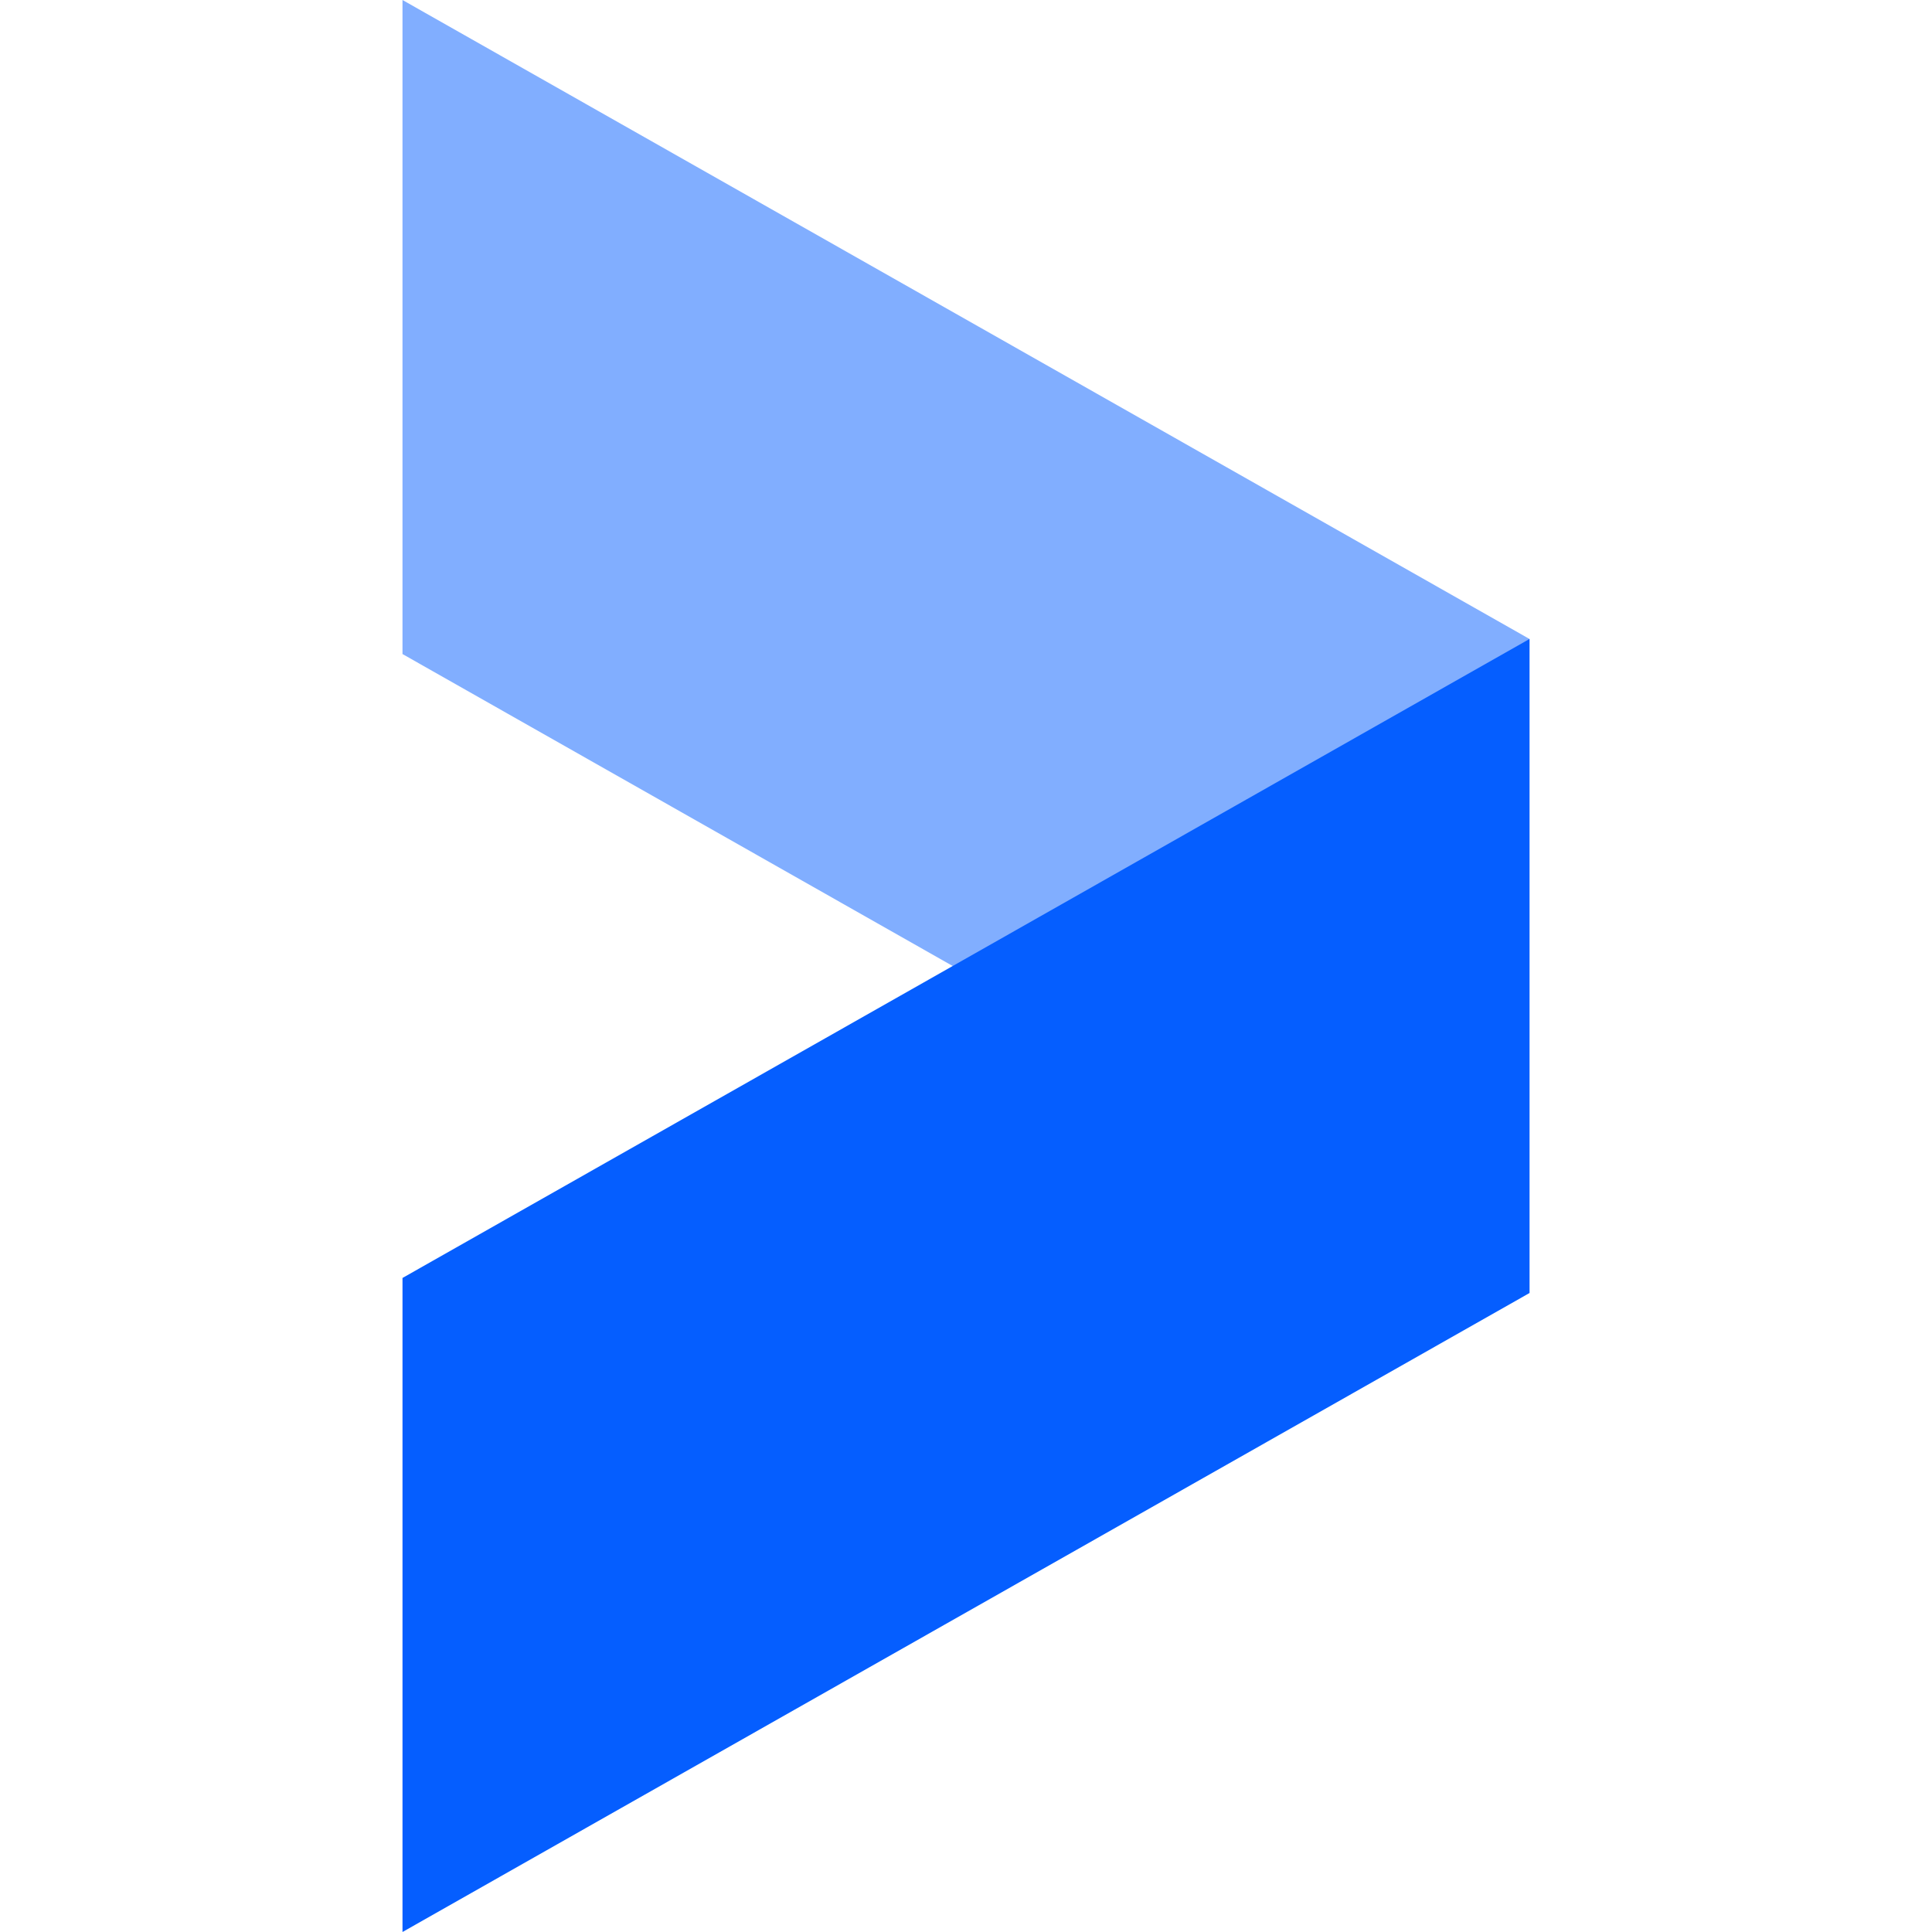
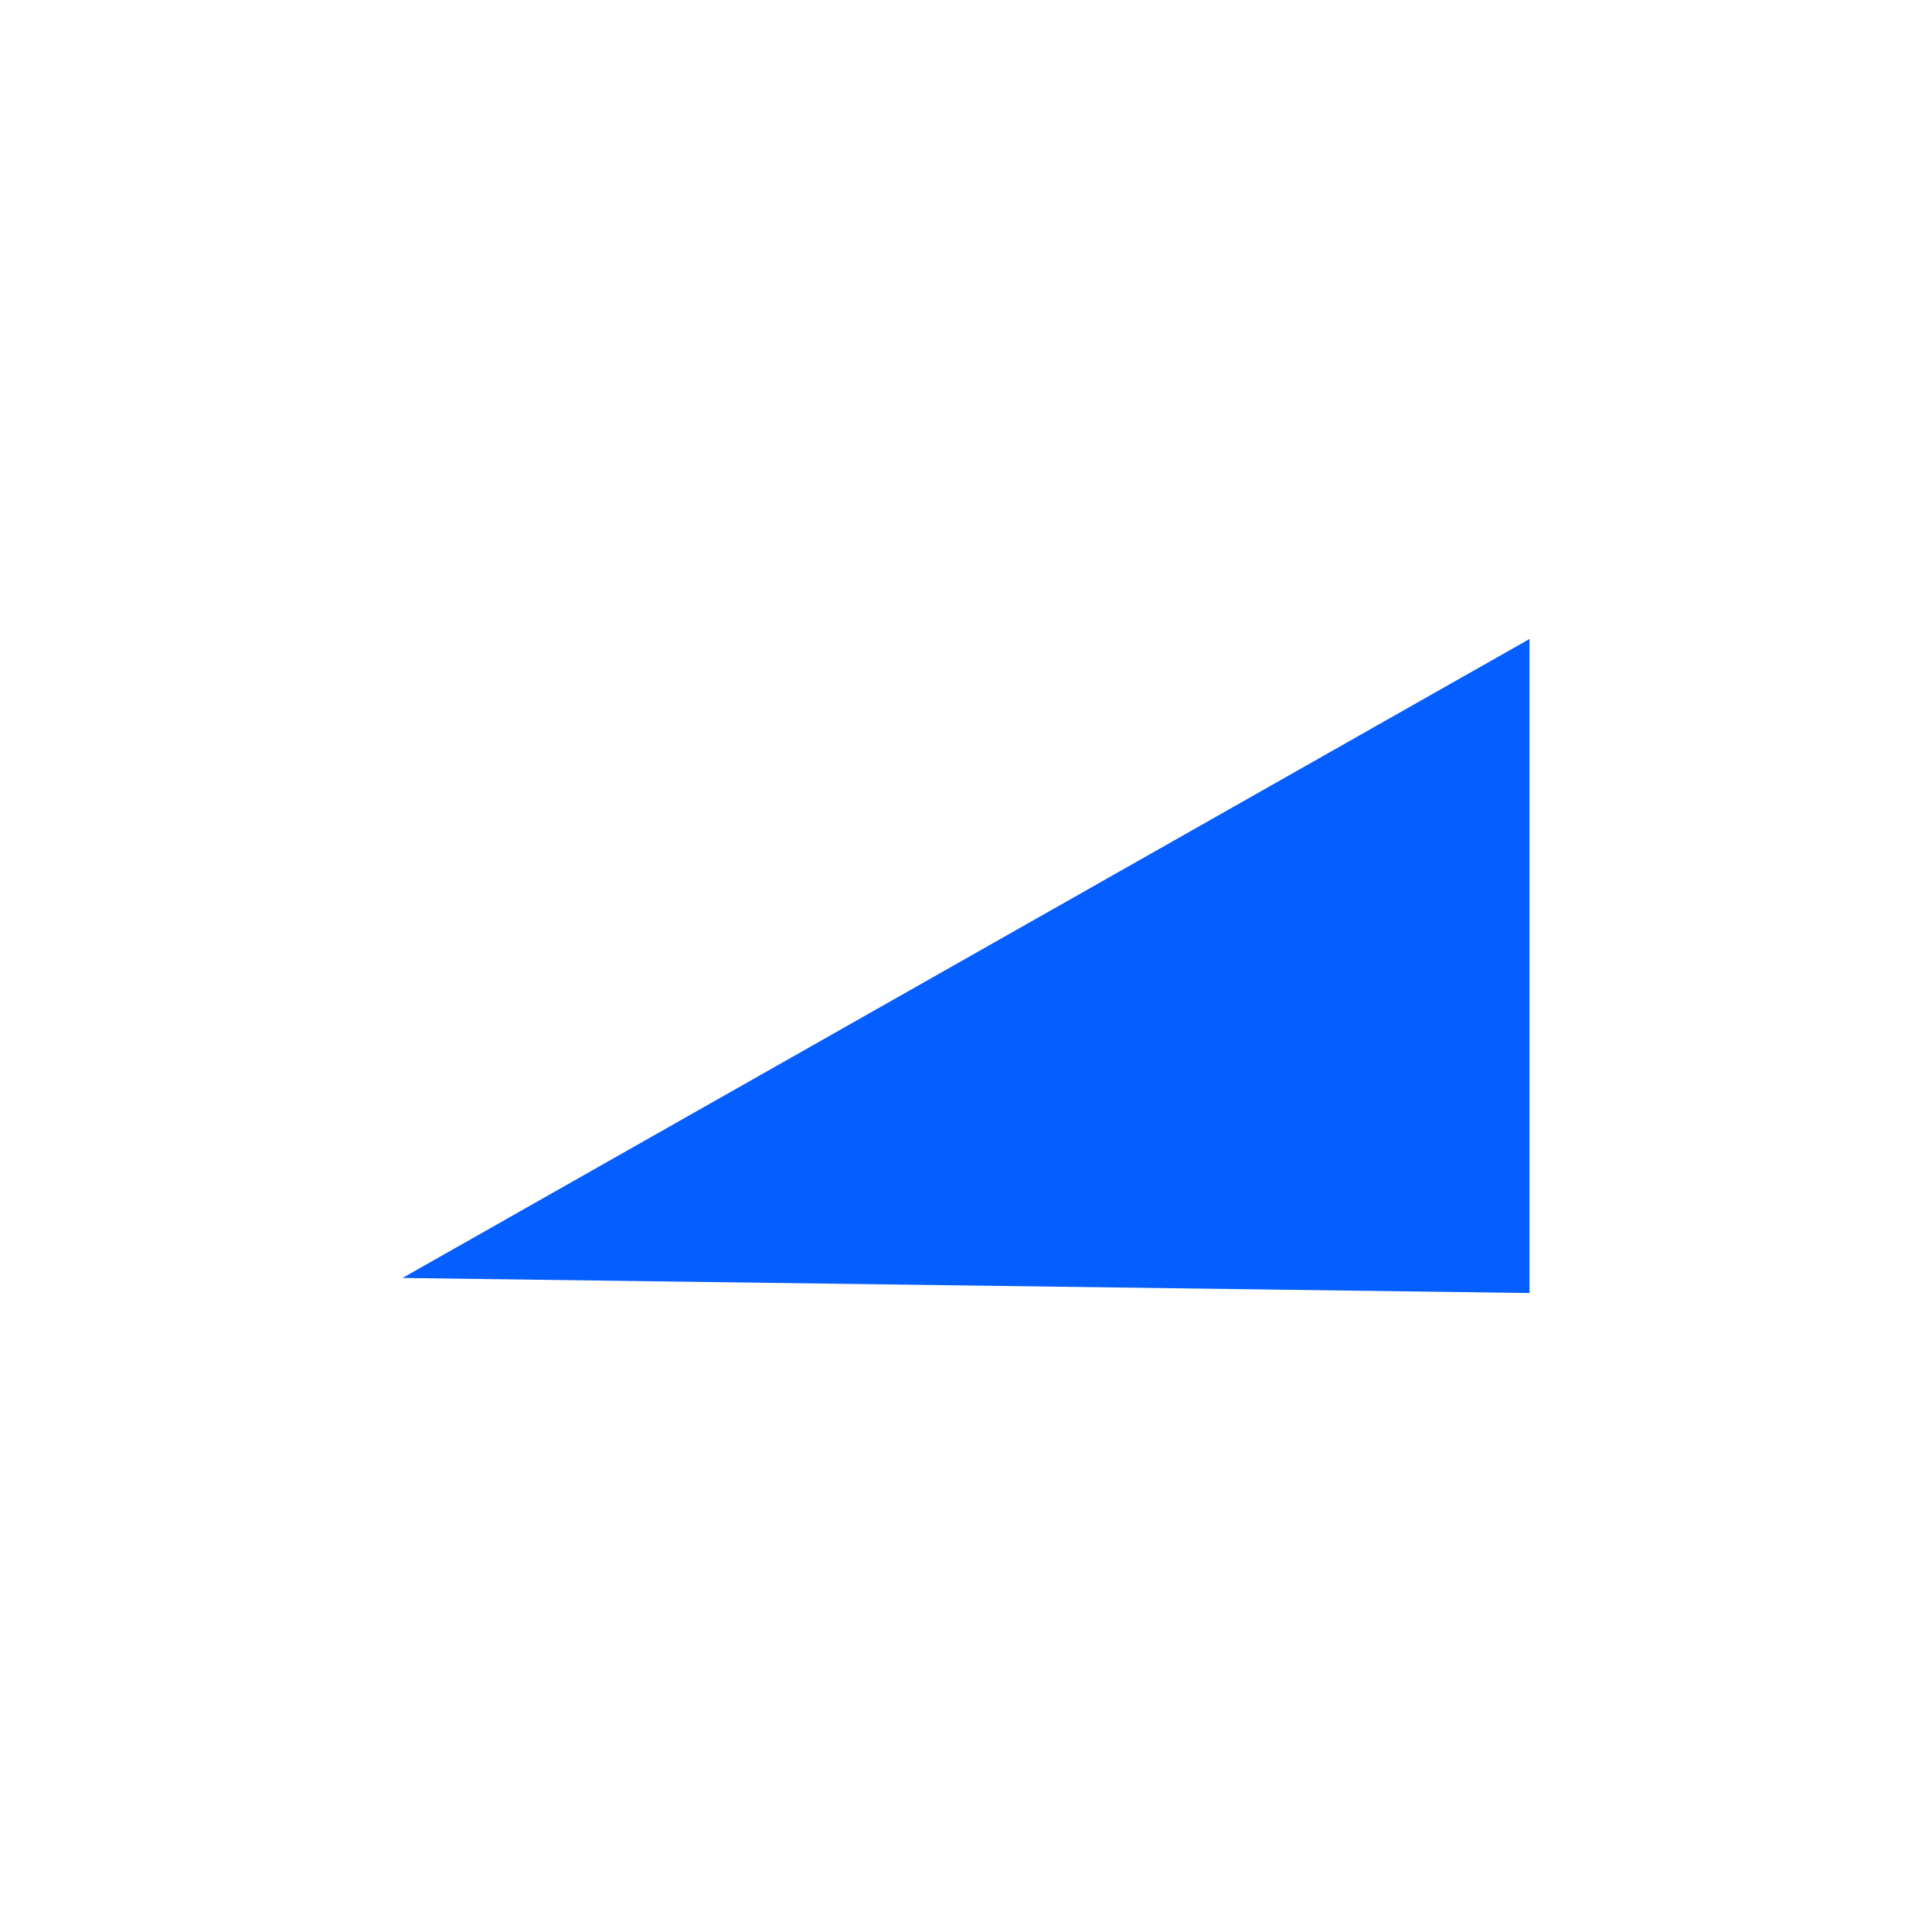
<svg xmlns="http://www.w3.org/2000/svg" width="192" height="192" viewBox="0 0 1200 1200" fill="none">
  <g clip-path="url(#clip0_14777_181)">
-     <path opacity="0.5" d="M250 406.24V0L950 396.88V803.12L250 406.24Z" fill="#055EFF" />
-     <path d="M250 793.761V1200L950 803.121V396.881L250 793.761Z" fill="#055EFF" />
+     <path d="M250 793.761L950 803.121V396.881L250 793.761Z" fill="#055EFF" />
  </g>
  <defs>
    <clipPath id="clip0_14777_181">
      <rect width="1200" height="1200" fill="white" />
    </clipPath>
  </defs>
</svg>